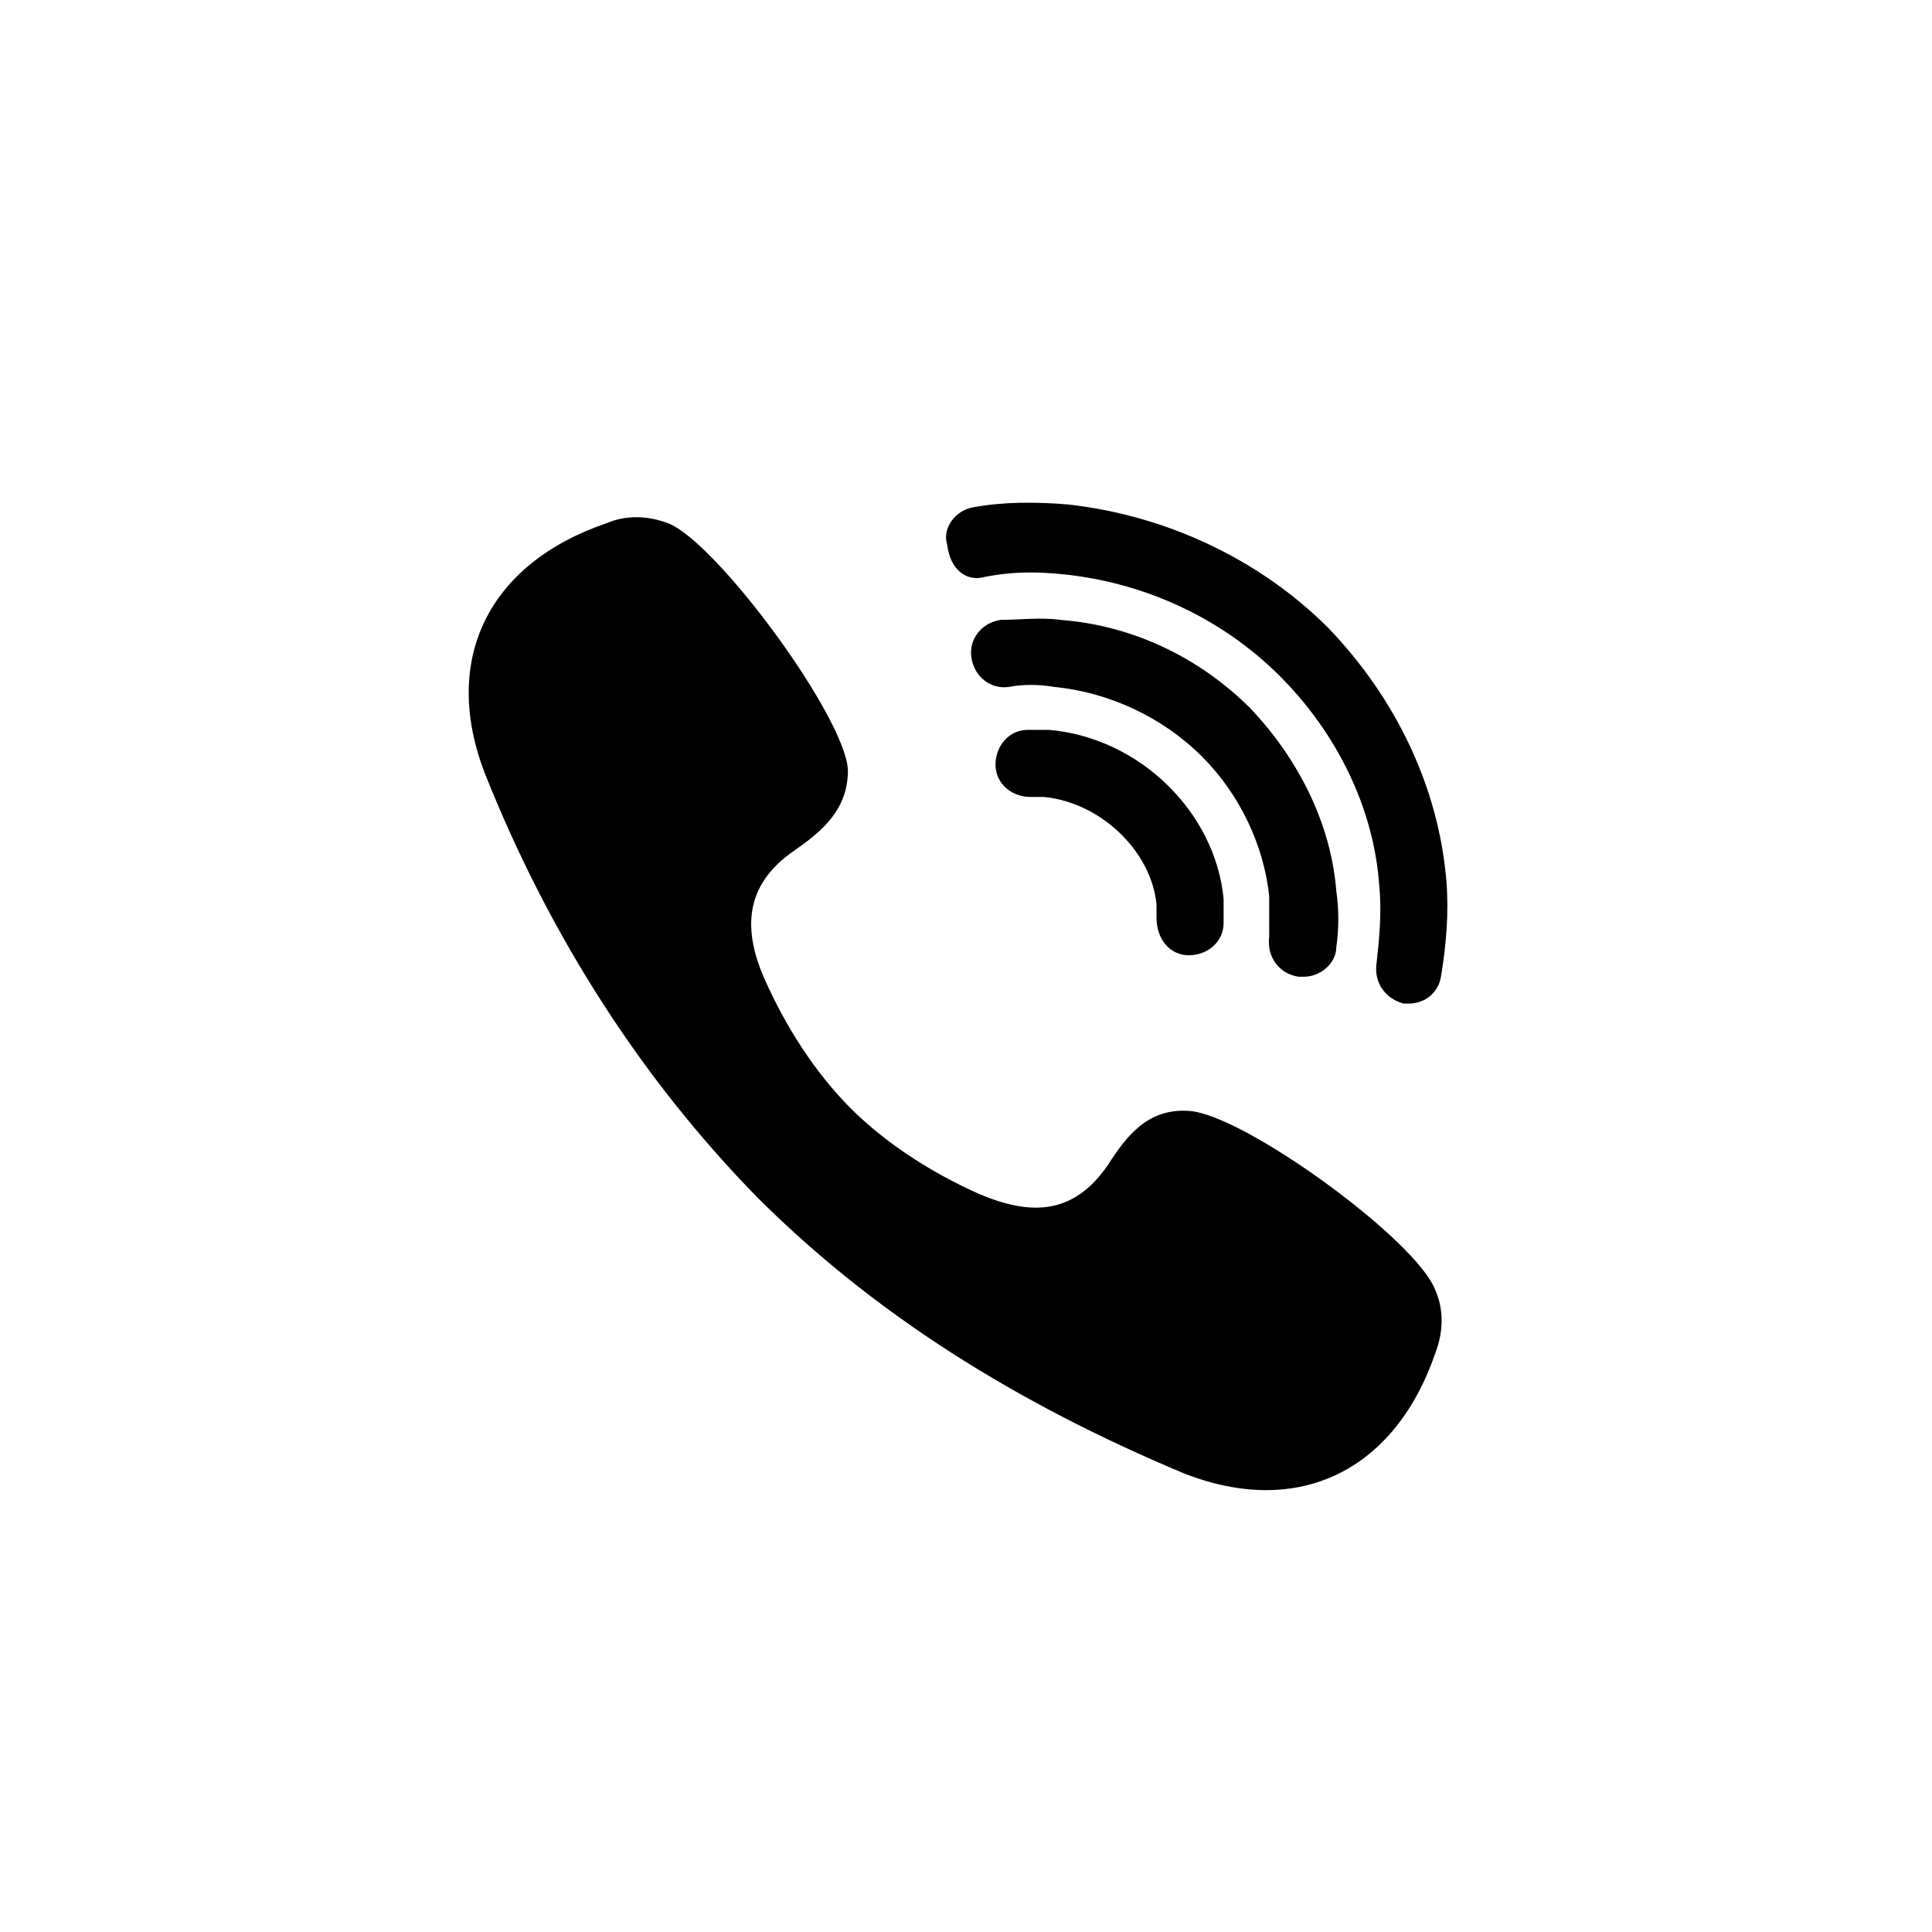
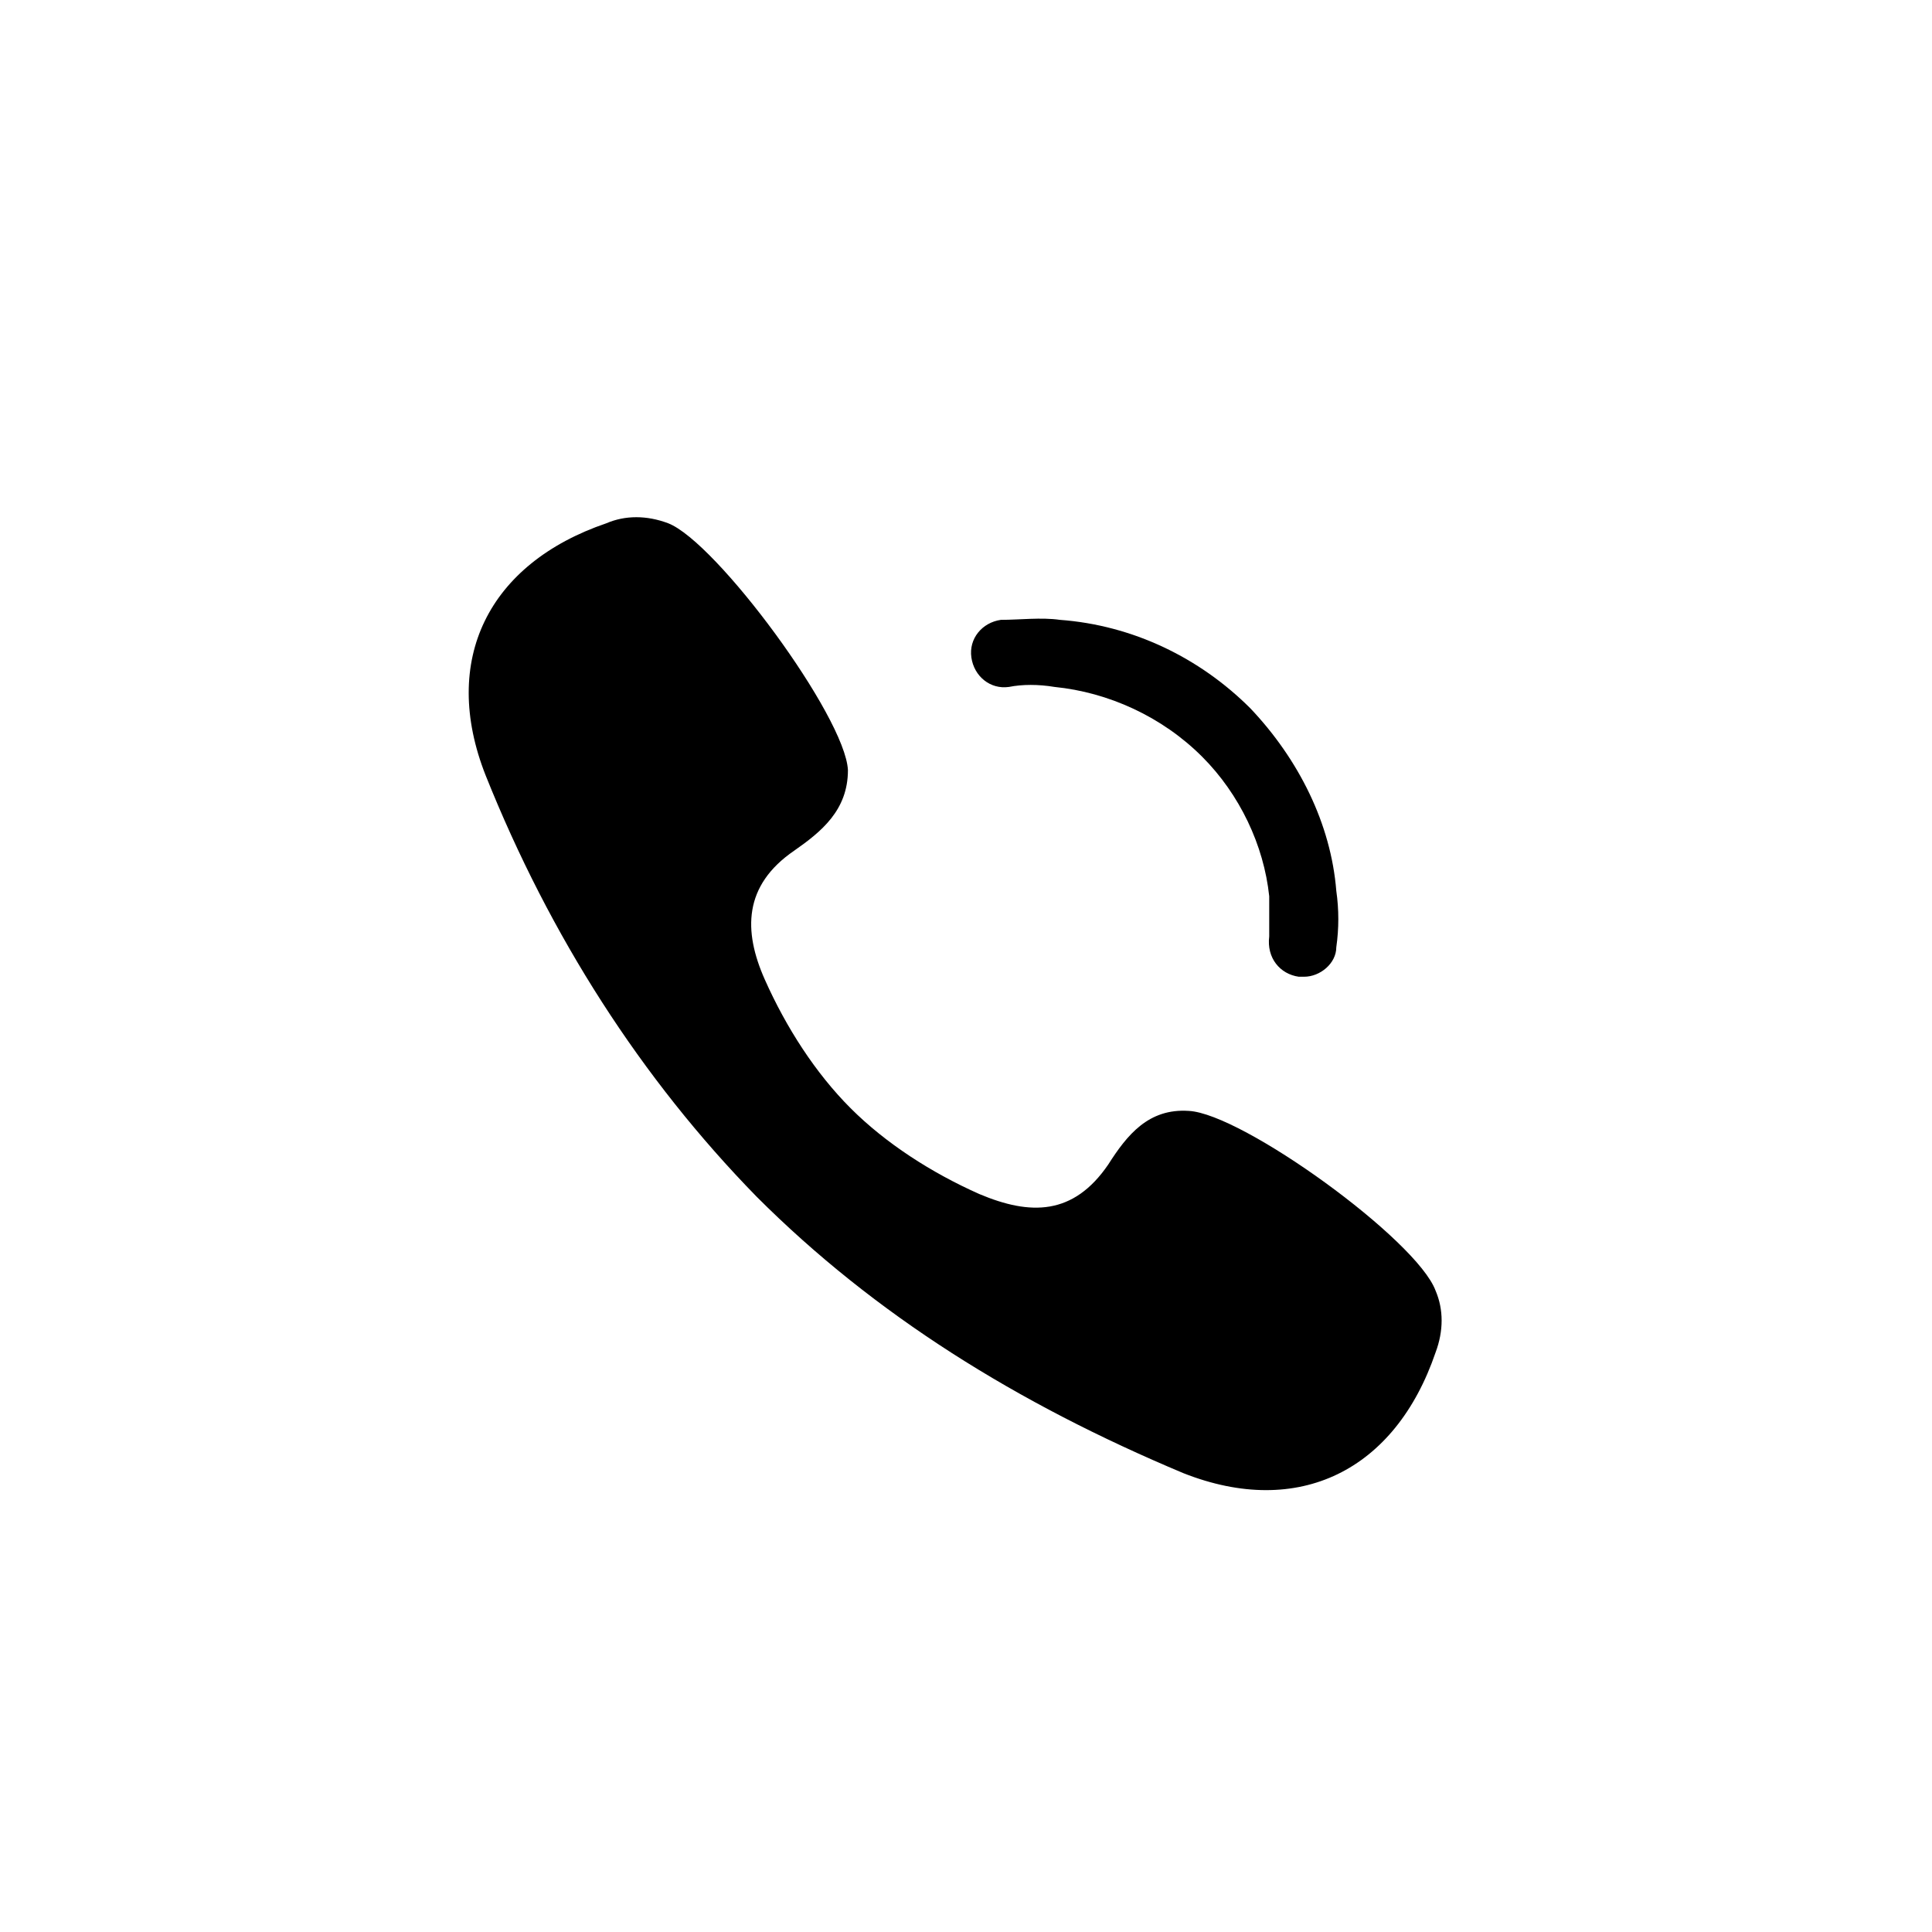
<svg xmlns="http://www.w3.org/2000/svg" version="1.1" id="Layer_1" x="0px" y="0px" viewBox="0 0 72 72" style="enable-background:new 0 0 72 72;" xml:space="preserve">
  <g id="XMLID_125_">
    <path id="XMLID_139_" d="M28.2,44.6c4.4,4.4,9.7,7.7,15.9,10.3c4.3,1.7,7.9-0.1,9.4-4.5c0.3-0.8,0.3-1.6,0-2.3   c-0.7-1.9-7.2-6.6-9.2-6.7c-1.5-0.1-2.3,0.9-3,2c-1.3,1.9-2.9,1.9-4.8,1.1c-1.8-0.8-3.5-1.9-4.8-3.2s-2.4-3-3.2-4.8   c-0.8-1.8-0.8-3.5,1.1-4.8c1-0.7,2-1.5,2-3c-0.1-2-4.9-8.5-6.7-9.2c-0.8-0.3-1.6-0.3-2.3,0c-4.4,1.5-6.2,5.1-4.5,9.4   C20.5,34.9,23.9,40.2,28.2,44.6L28.2,44.6z" />
-     <path id="XMLID_136_" d="M36.7,21.5c1-0.2,1.9-0.2,2.9-0.1c3,0.3,5.9,1.6,8.1,3.8c2.1,2.1,3.5,4.9,3.7,7.8c0.1,1,0,2-0.1,2.9   c-0.1,0.7,0.3,1.3,1,1.5c0.1,0,0.1,0,0.2,0c0.6,0,1.1-0.4,1.2-1c0.2-1.2,0.3-2.4,0.2-3.6c-0.3-3.5-1.9-6.8-4.4-9.4   c-2.6-2.6-6.1-4.2-9.7-4.6c-1.2-0.1-2.4-0.1-3.5,0.1c-0.7,0.1-1.2,0.8-1,1.4C35.4,21.2,36,21.7,36.7,21.5L36.7,21.5z" />
    <path id="XMLID_133_" d="M48.4,36.4c0.1,0,0.1,0,0.2,0c0.6,0,1.2-0.5,1.2-1.1c0.1-0.7,0.1-1.4,0-2.1c-0.2-2.5-1.4-4.9-3.2-6.8   c-1.9-1.9-4.4-3.1-7.1-3.3c-0.7-0.1-1.5,0-2.2,0c-0.7,0.1-1.2,0.7-1.1,1.4c0.1,0.7,0.7,1.2,1.4,1.1c0.5-0.1,1.1-0.1,1.7,0   c2,0.2,4,1.1,5.5,2.6c1.4,1.4,2.3,3.3,2.5,5.2c0,0.5,0,1,0,1.5C47.2,35.7,47.7,36.3,48.4,36.4L48.4,36.4z" />
-     <path id="XMLID_130_" d="M44.3,35.6C44.3,35.6,44.4,35.6,44.3,35.6c0.7,0,1.3-0.5,1.3-1.2c0-0.3,0-0.6,0-0.9   c-0.3-3.2-3.1-6-6.5-6.3c-0.3,0-0.5,0-0.8,0c-0.7,0-1.2,0.6-1.2,1.3c0,0.7,0.6,1.2,1.3,1.2c0.2,0,0.3,0,0.5,0c2.1,0.2,4,2,4.2,4   c0,0.2,0,0.3,0,0.5C43.1,35,43.6,35.6,44.3,35.6L44.3,35.6z" />
  </g>
</svg>